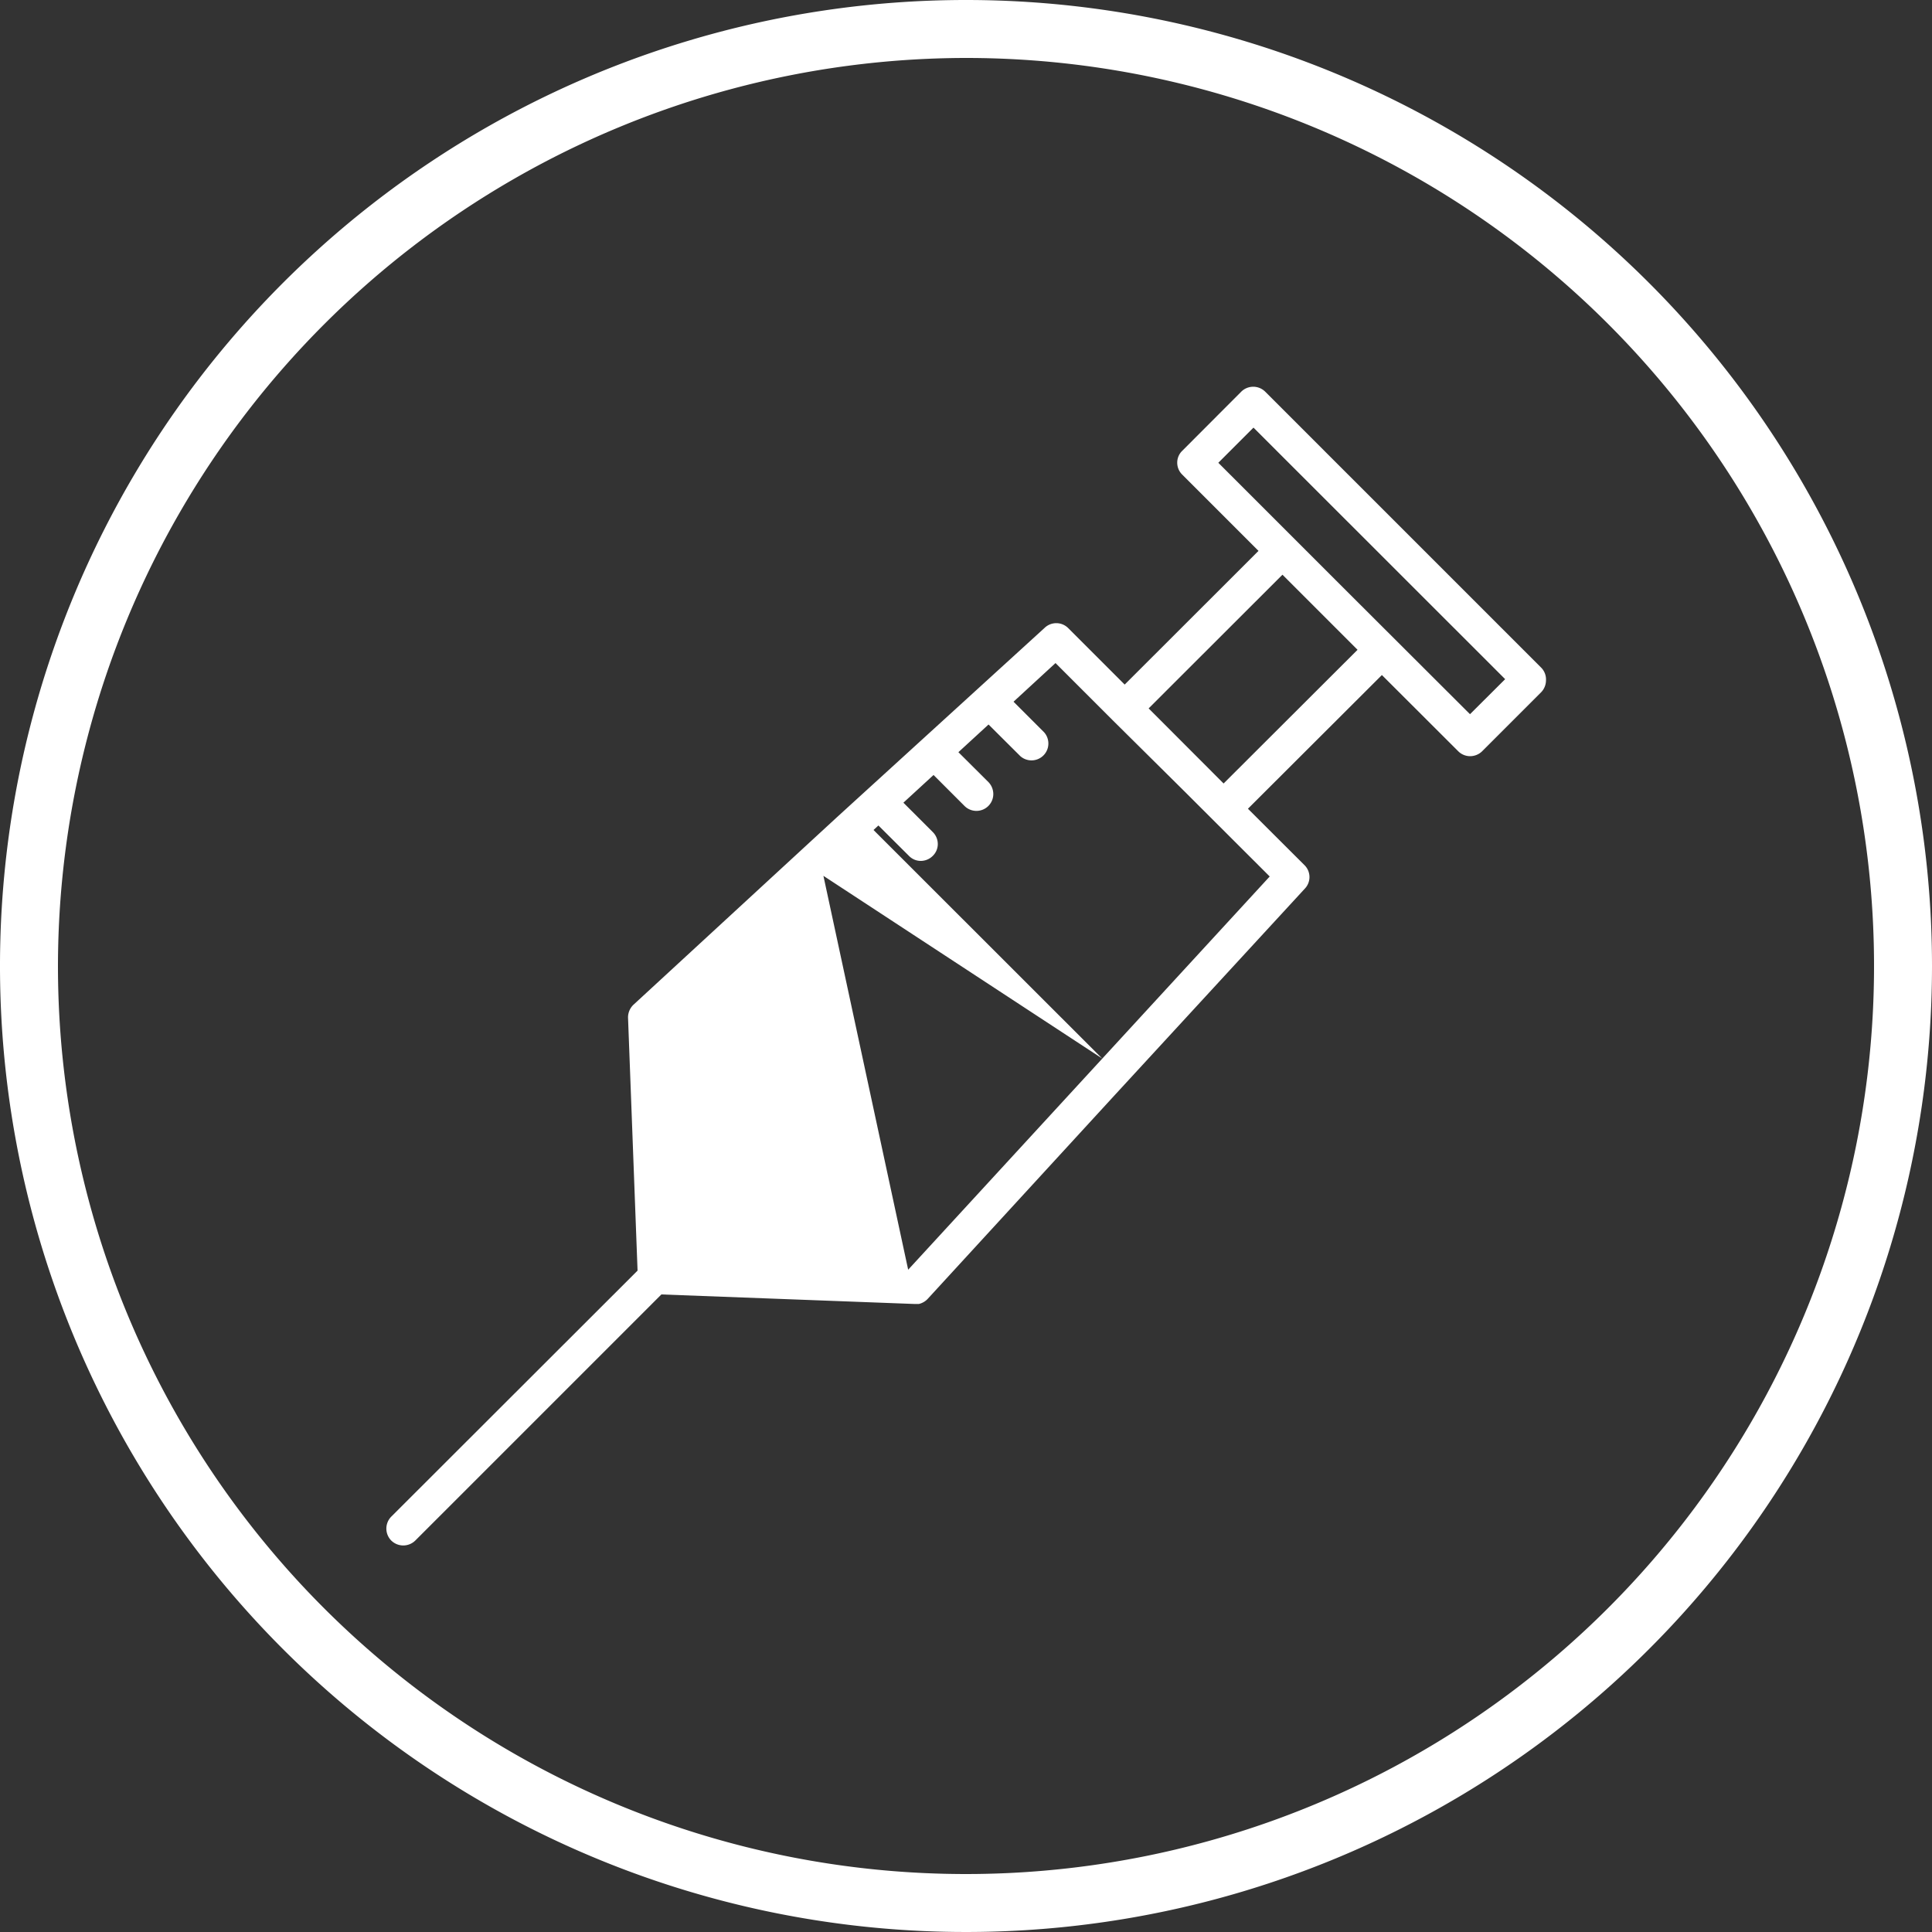
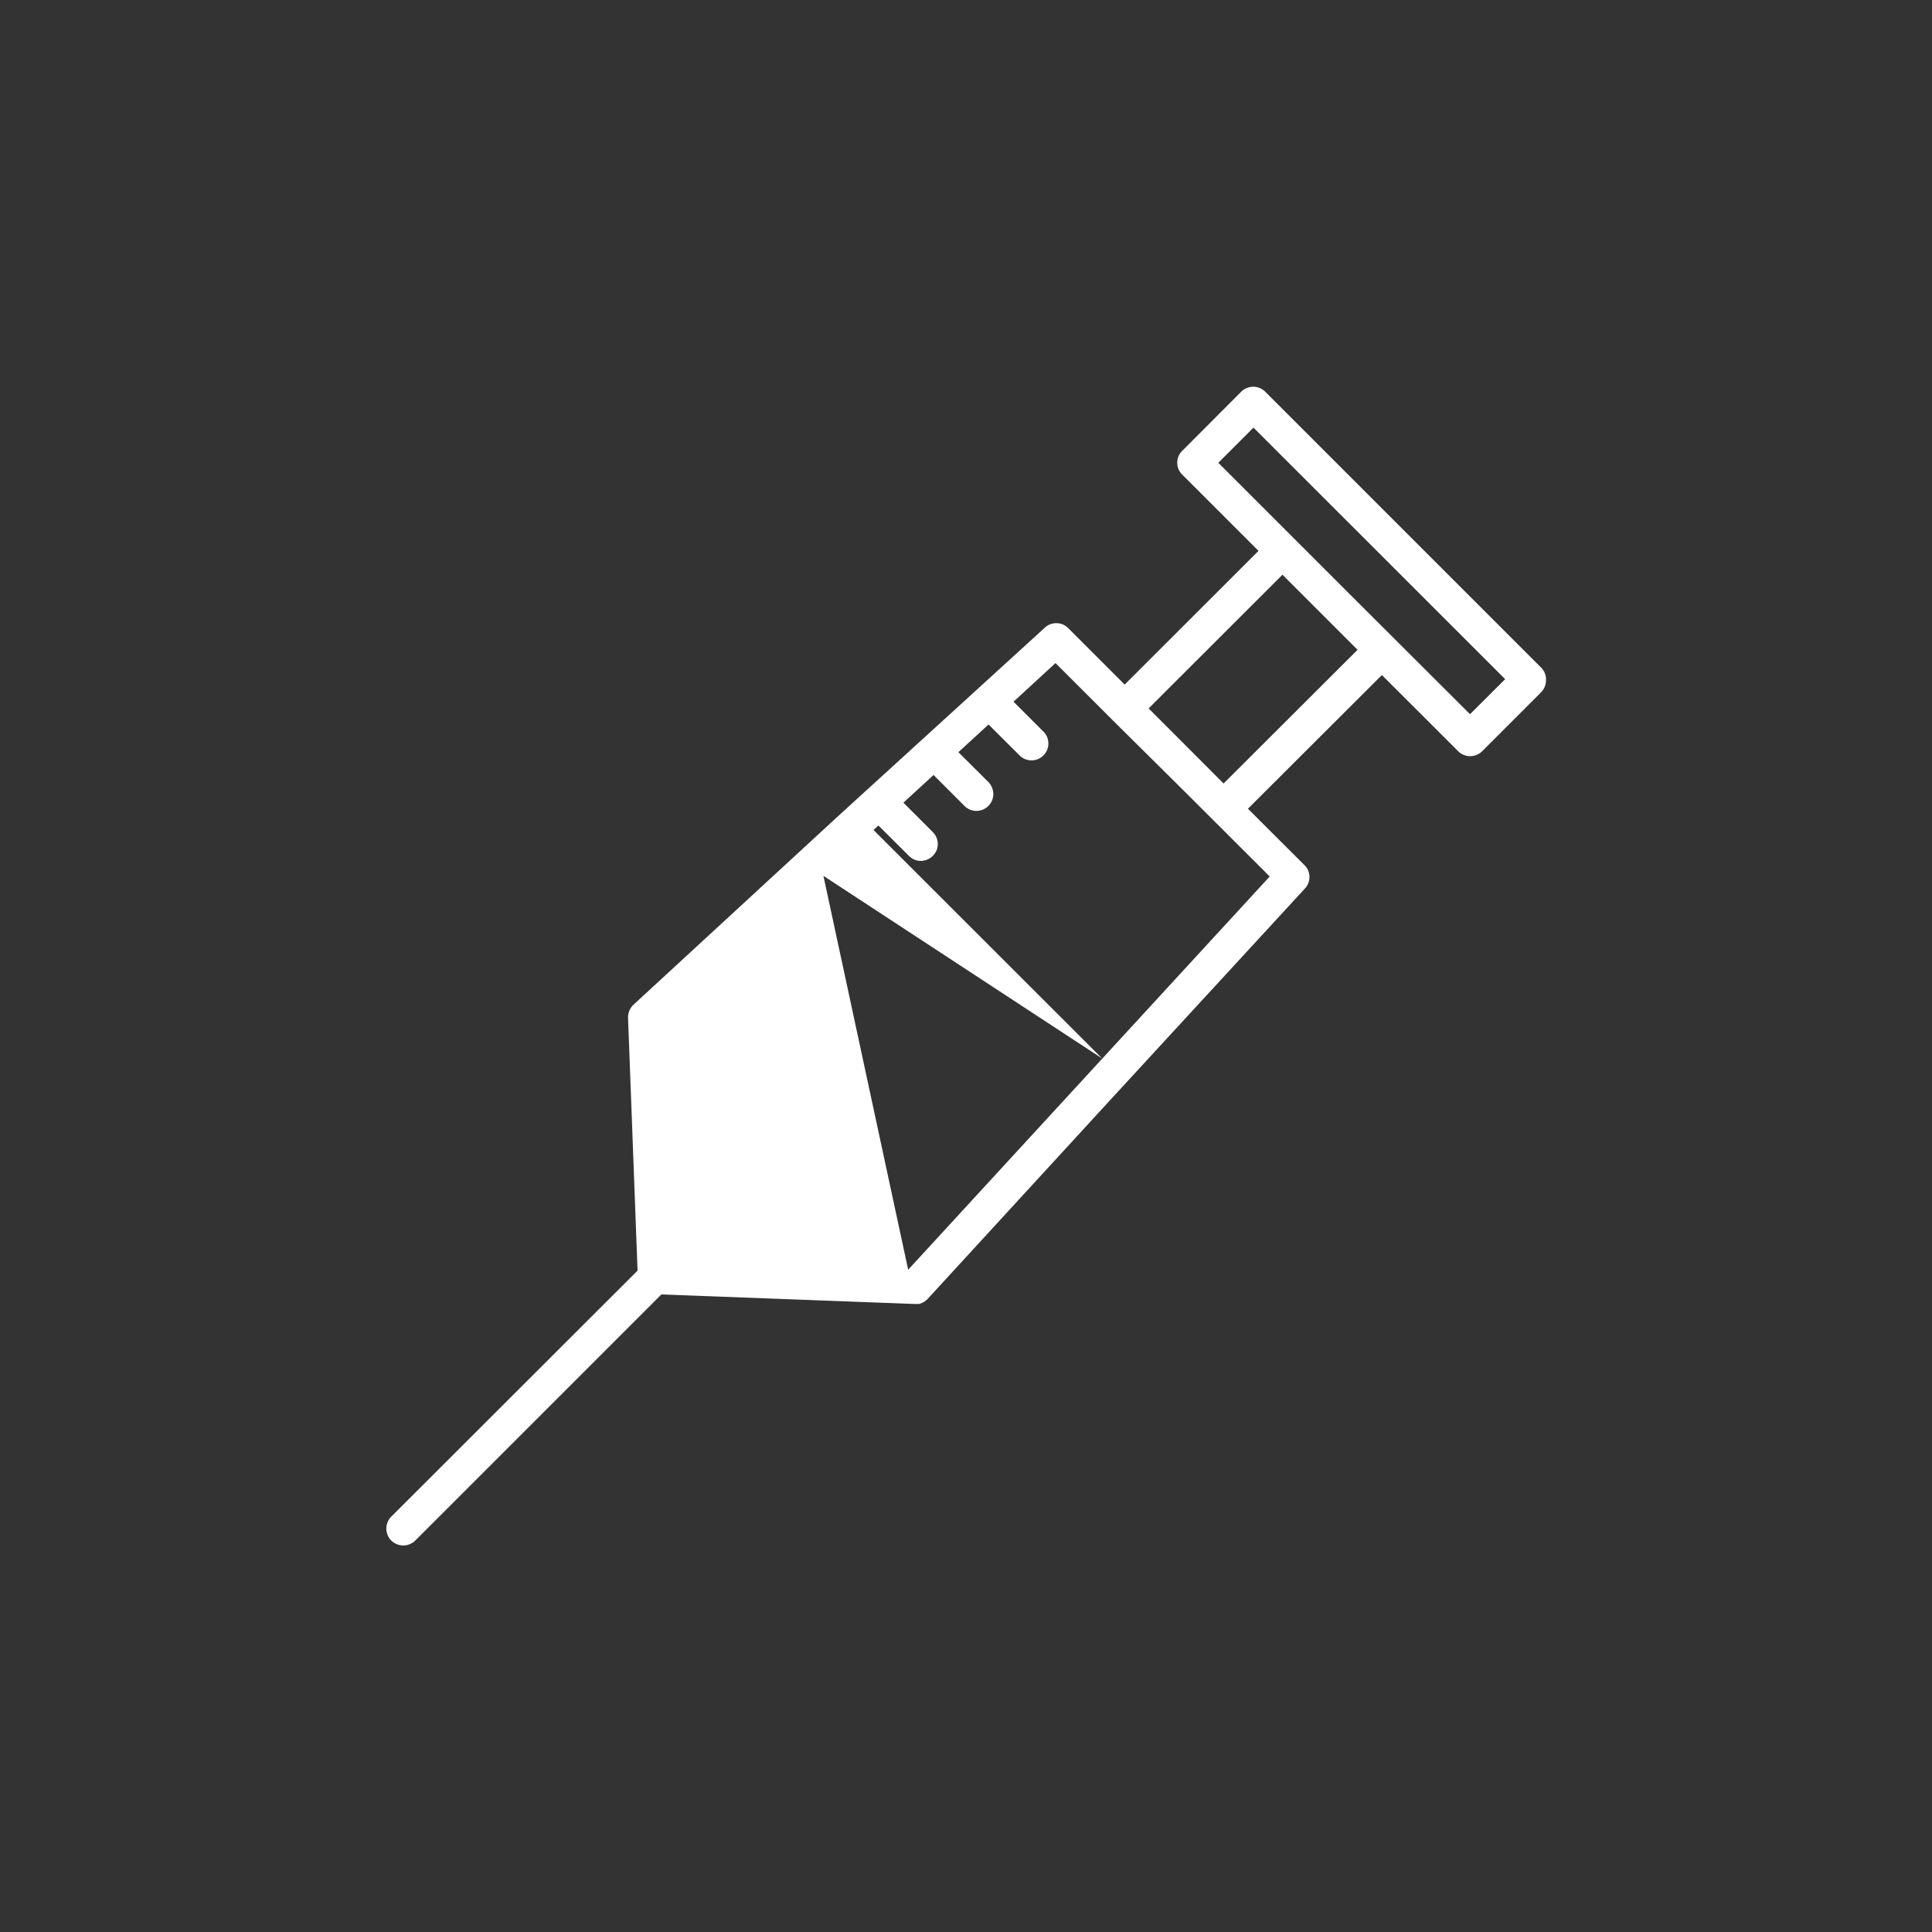
<svg xmlns="http://www.w3.org/2000/svg" id="Слой_1" data-name="Слой 1" viewBox="0 0 150 150">
  <rect x="0" y="0" width="150" height="150" fill="#333333" stroke="none" />
  <defs>
    <style>      .cls-1 {        fill: #fff;      }    </style>
  </defs>
  <g>
-     <path class="cls-1" d="M75,4.5A70.5,70.5,0,1,1,4.5,75,70.58,70.58,0,0,1,75,4.5M75,0a75,75,0,1,0,75,75A75,75,0,0,0,75,0Z" />
-     <path class="cls-1" d="M119.62,51.8,98.23,30.41a1.32,1.32,0,0,0-1.86,0L91.79,35a1.27,1.27,0,0,0-.39.92,1.29,1.29,0,0,0,.39.93l5.92,5.92L87.32,53.15l-4.4-4.4a1.31,1.31,0,0,0-1.82,0L65,63.43h0L49.19,78a1.36,1.36,0,0,0-.43,1l.74,19.65-19.12,19.1a1.32,1.32,0,0,0,0,1.86,1.33,1.33,0,0,0,1.86,0l19.11-19.11,19.64.74h.08l.27,0a1.35,1.35,0,0,0,.69-.4L86.57,85h0l14.73-16a1.3,1.3,0,0,0,0-1.81l-4.41-4.4,10.4-10.38,5.92,5.91a1.31,1.31,0,0,0,.93.39,1.34,1.34,0,0,0,.93-.38l4.58-4.58a1.34,1.34,0,0,0,.38-.93A1.3,1.3,0,0,0,119.62,51.8ZM70.51,98.58,63.93,68,85.57,82.18,67.82,64.44l.38-.35,2.37,2.36a1.27,1.27,0,0,0,.92.39,1.31,1.31,0,0,0,.93-.39,1.28,1.28,0,0,0,.39-.93,1.31,1.31,0,0,0-.39-.92l-2.28-2.28,2.34-2.15,2.4,2.4a1.31,1.31,0,0,0,2.24-.92,1.34,1.34,0,0,0-.38-.93L74.41,58.4l2.34-2.15,2.46,2.45a1.31,1.31,0,0,0,1.85-1.85l-2.37-2.37,3.26-3,4.44,4.44h0L92,61.48l6.58,6.57ZM105.4,50.45,95,60.83,90.08,55.9l-.9-.9L99.57,44.62l3.59,3.59Zm-1.69-5.4-3.21-3.21h0l-5.91-5.91,2.73-2.73,19.54,19.53-2.73,2.72ZM71.07,100.73Z" />
+     <path class="cls-1" d="M119.62,51.8,98.23,30.41a1.32,1.32,0,0,0-1.86,0L91.79,35a1.27,1.27,0,0,0-.39.92,1.29,1.29,0,0,0,.39.93l5.92,5.92L87.32,53.15l-4.4-4.4a1.31,1.31,0,0,0-1.82,0L65,63.43h0L49.19,78a1.36,1.36,0,0,0-.43,1l.74,19.65-19.12,19.1a1.32,1.32,0,0,0,0,1.86,1.33,1.33,0,0,0,1.86,0l19.11-19.11,19.64.74h.08l.27,0a1.35,1.35,0,0,0,.69-.4L86.57,85h0l14.73-16a1.3,1.3,0,0,0,0-1.81l-4.41-4.4,10.4-10.38,5.92,5.91a1.31,1.31,0,0,0,.93.39,1.34,1.34,0,0,0,.93-.38l4.58-4.58a1.34,1.34,0,0,0,.38-.93A1.3,1.3,0,0,0,119.62,51.8ZM70.51,98.58,63.93,68,85.57,82.18,67.82,64.44l.38-.35,2.37,2.36a1.27,1.27,0,0,0,.92.39,1.31,1.31,0,0,0,.93-.39,1.28,1.28,0,0,0,.39-.93,1.31,1.31,0,0,0-.39-.92l-2.28-2.28,2.34-2.15,2.4,2.4a1.31,1.31,0,0,0,2.24-.92,1.34,1.34,0,0,0-.38-.93L74.41,58.4l2.34-2.15,2.46,2.45a1.31,1.31,0,0,0,1.85-1.85l-2.37-2.37,3.26-3,4.44,4.44h0L92,61.48l6.58,6.57ZM105.4,50.45,95,60.83,90.08,55.9l-.9-.9L99.57,44.62l3.59,3.59Zm-1.69-5.4-3.21-3.21h0l-5.91-5.91,2.73-2.73,19.54,19.53-2.73,2.72M71.07,100.73Z" />
  </g>
</svg>